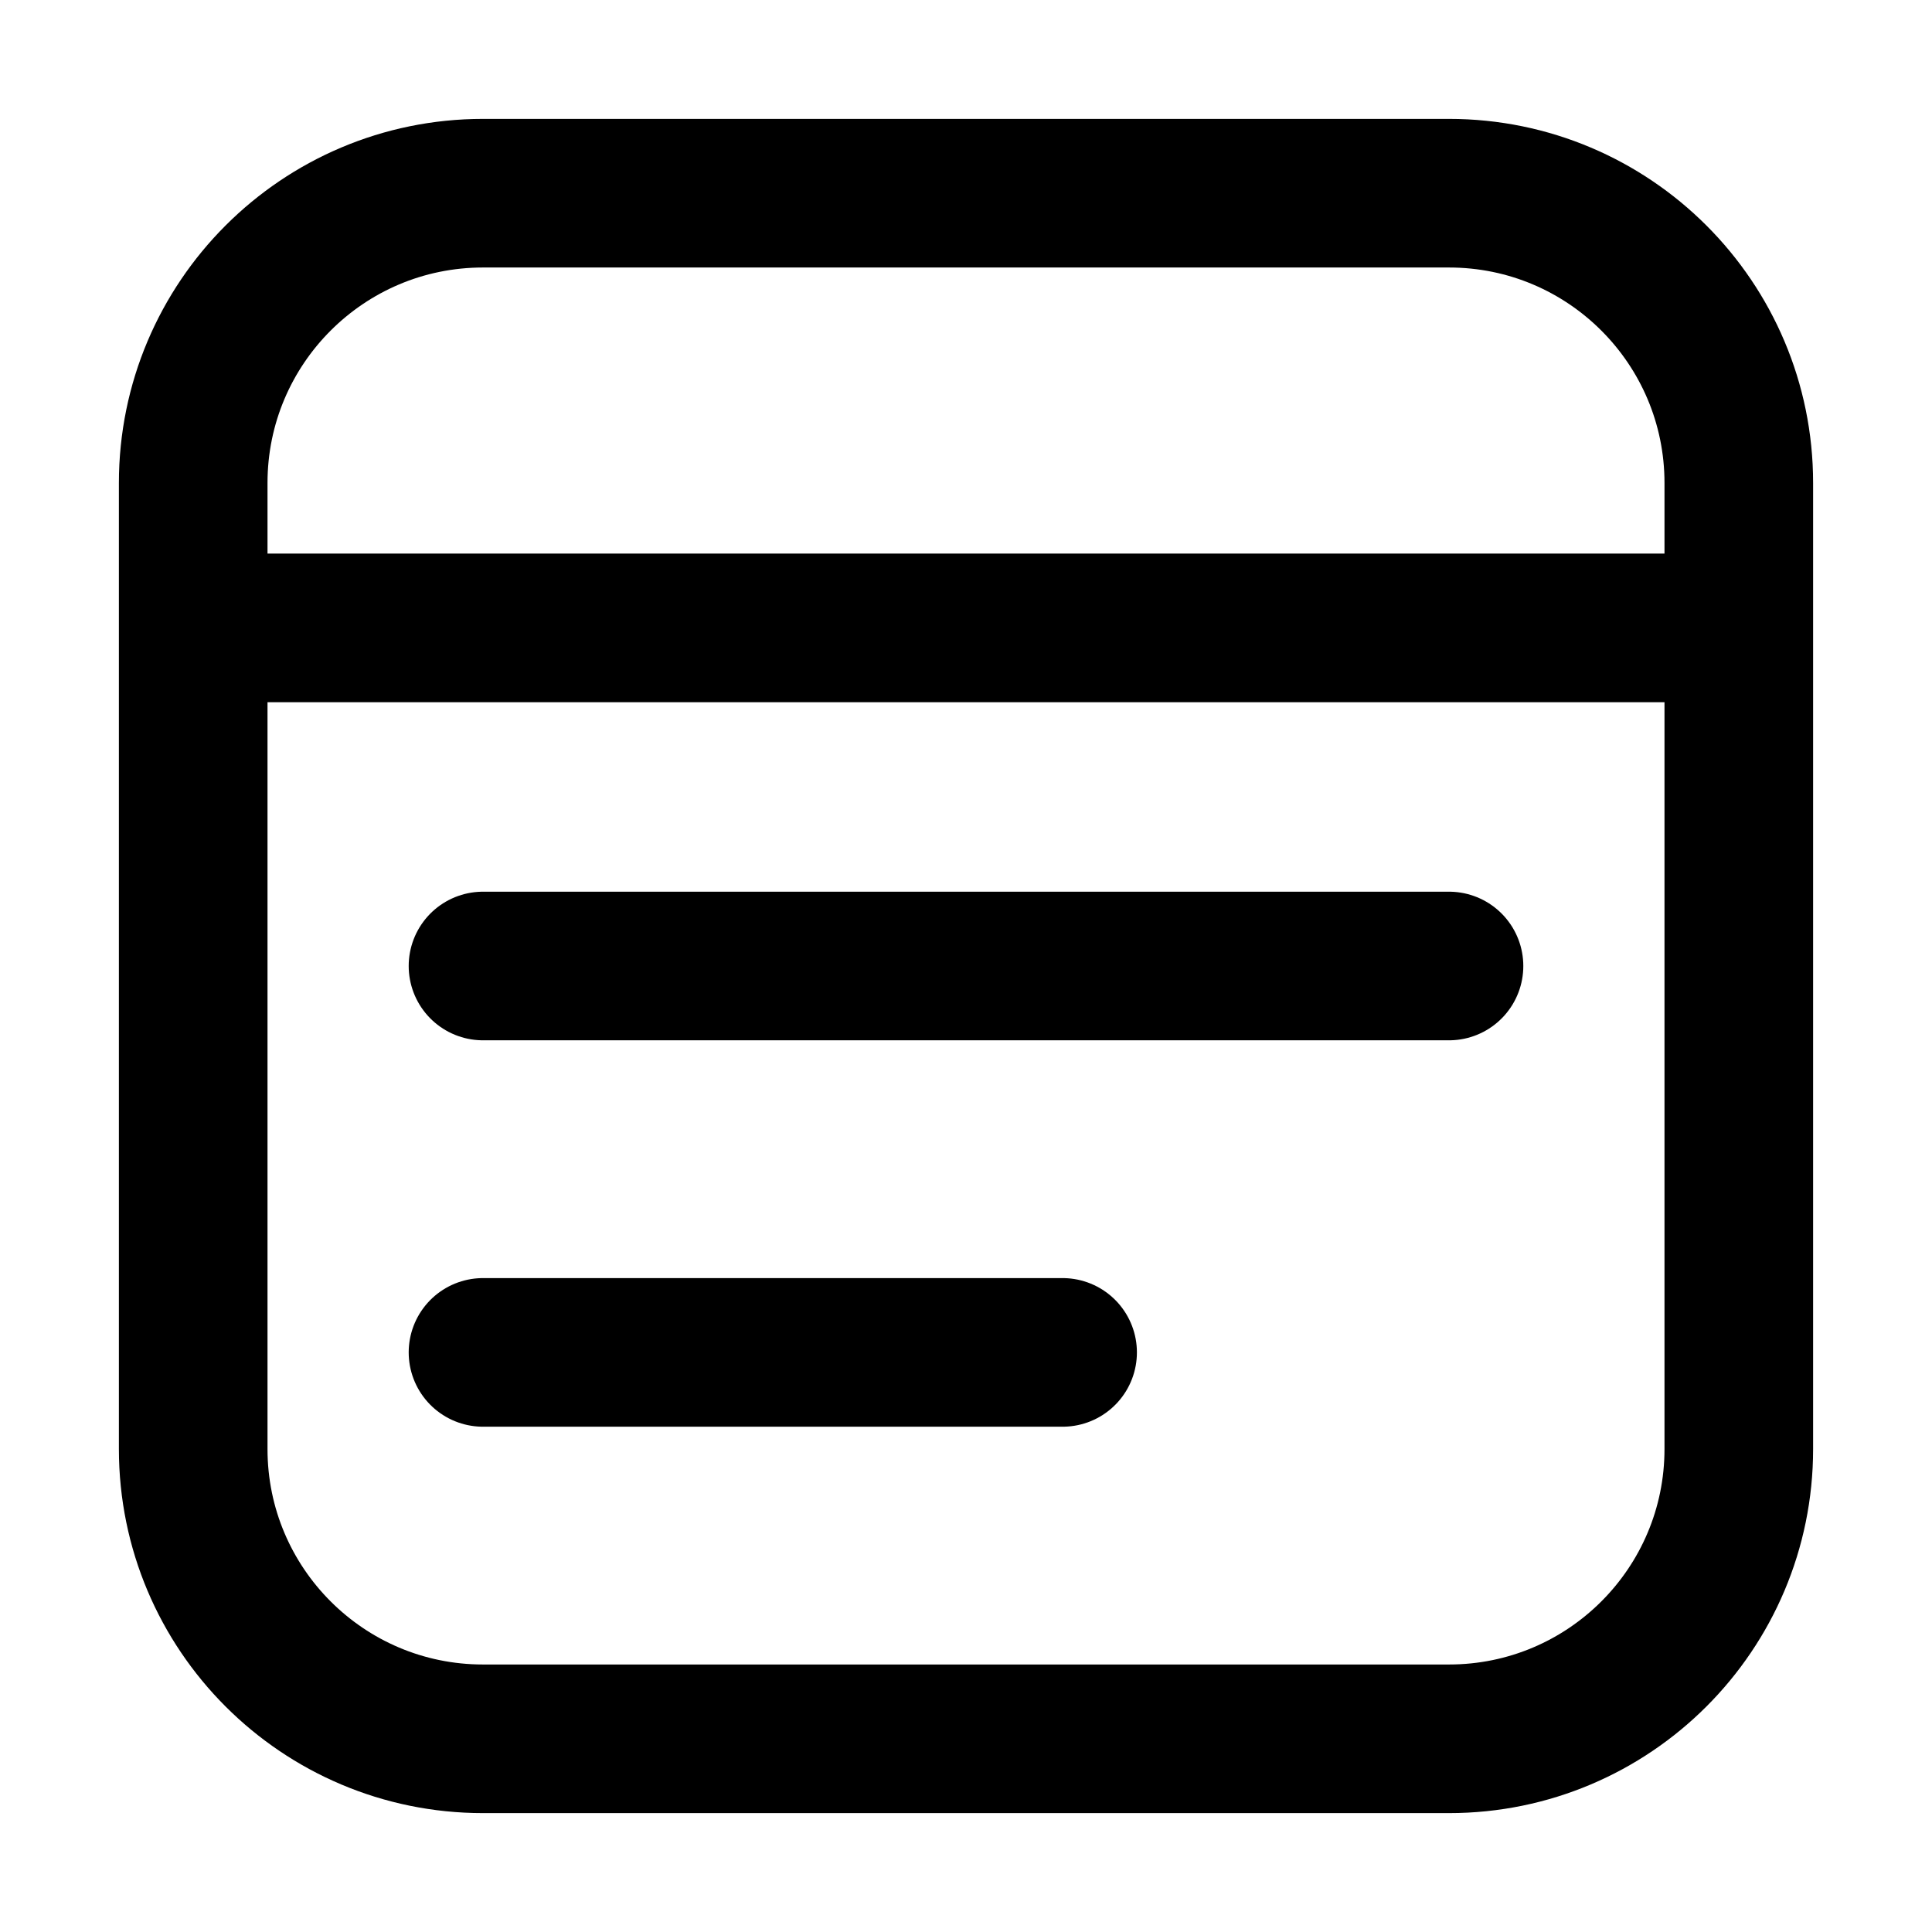
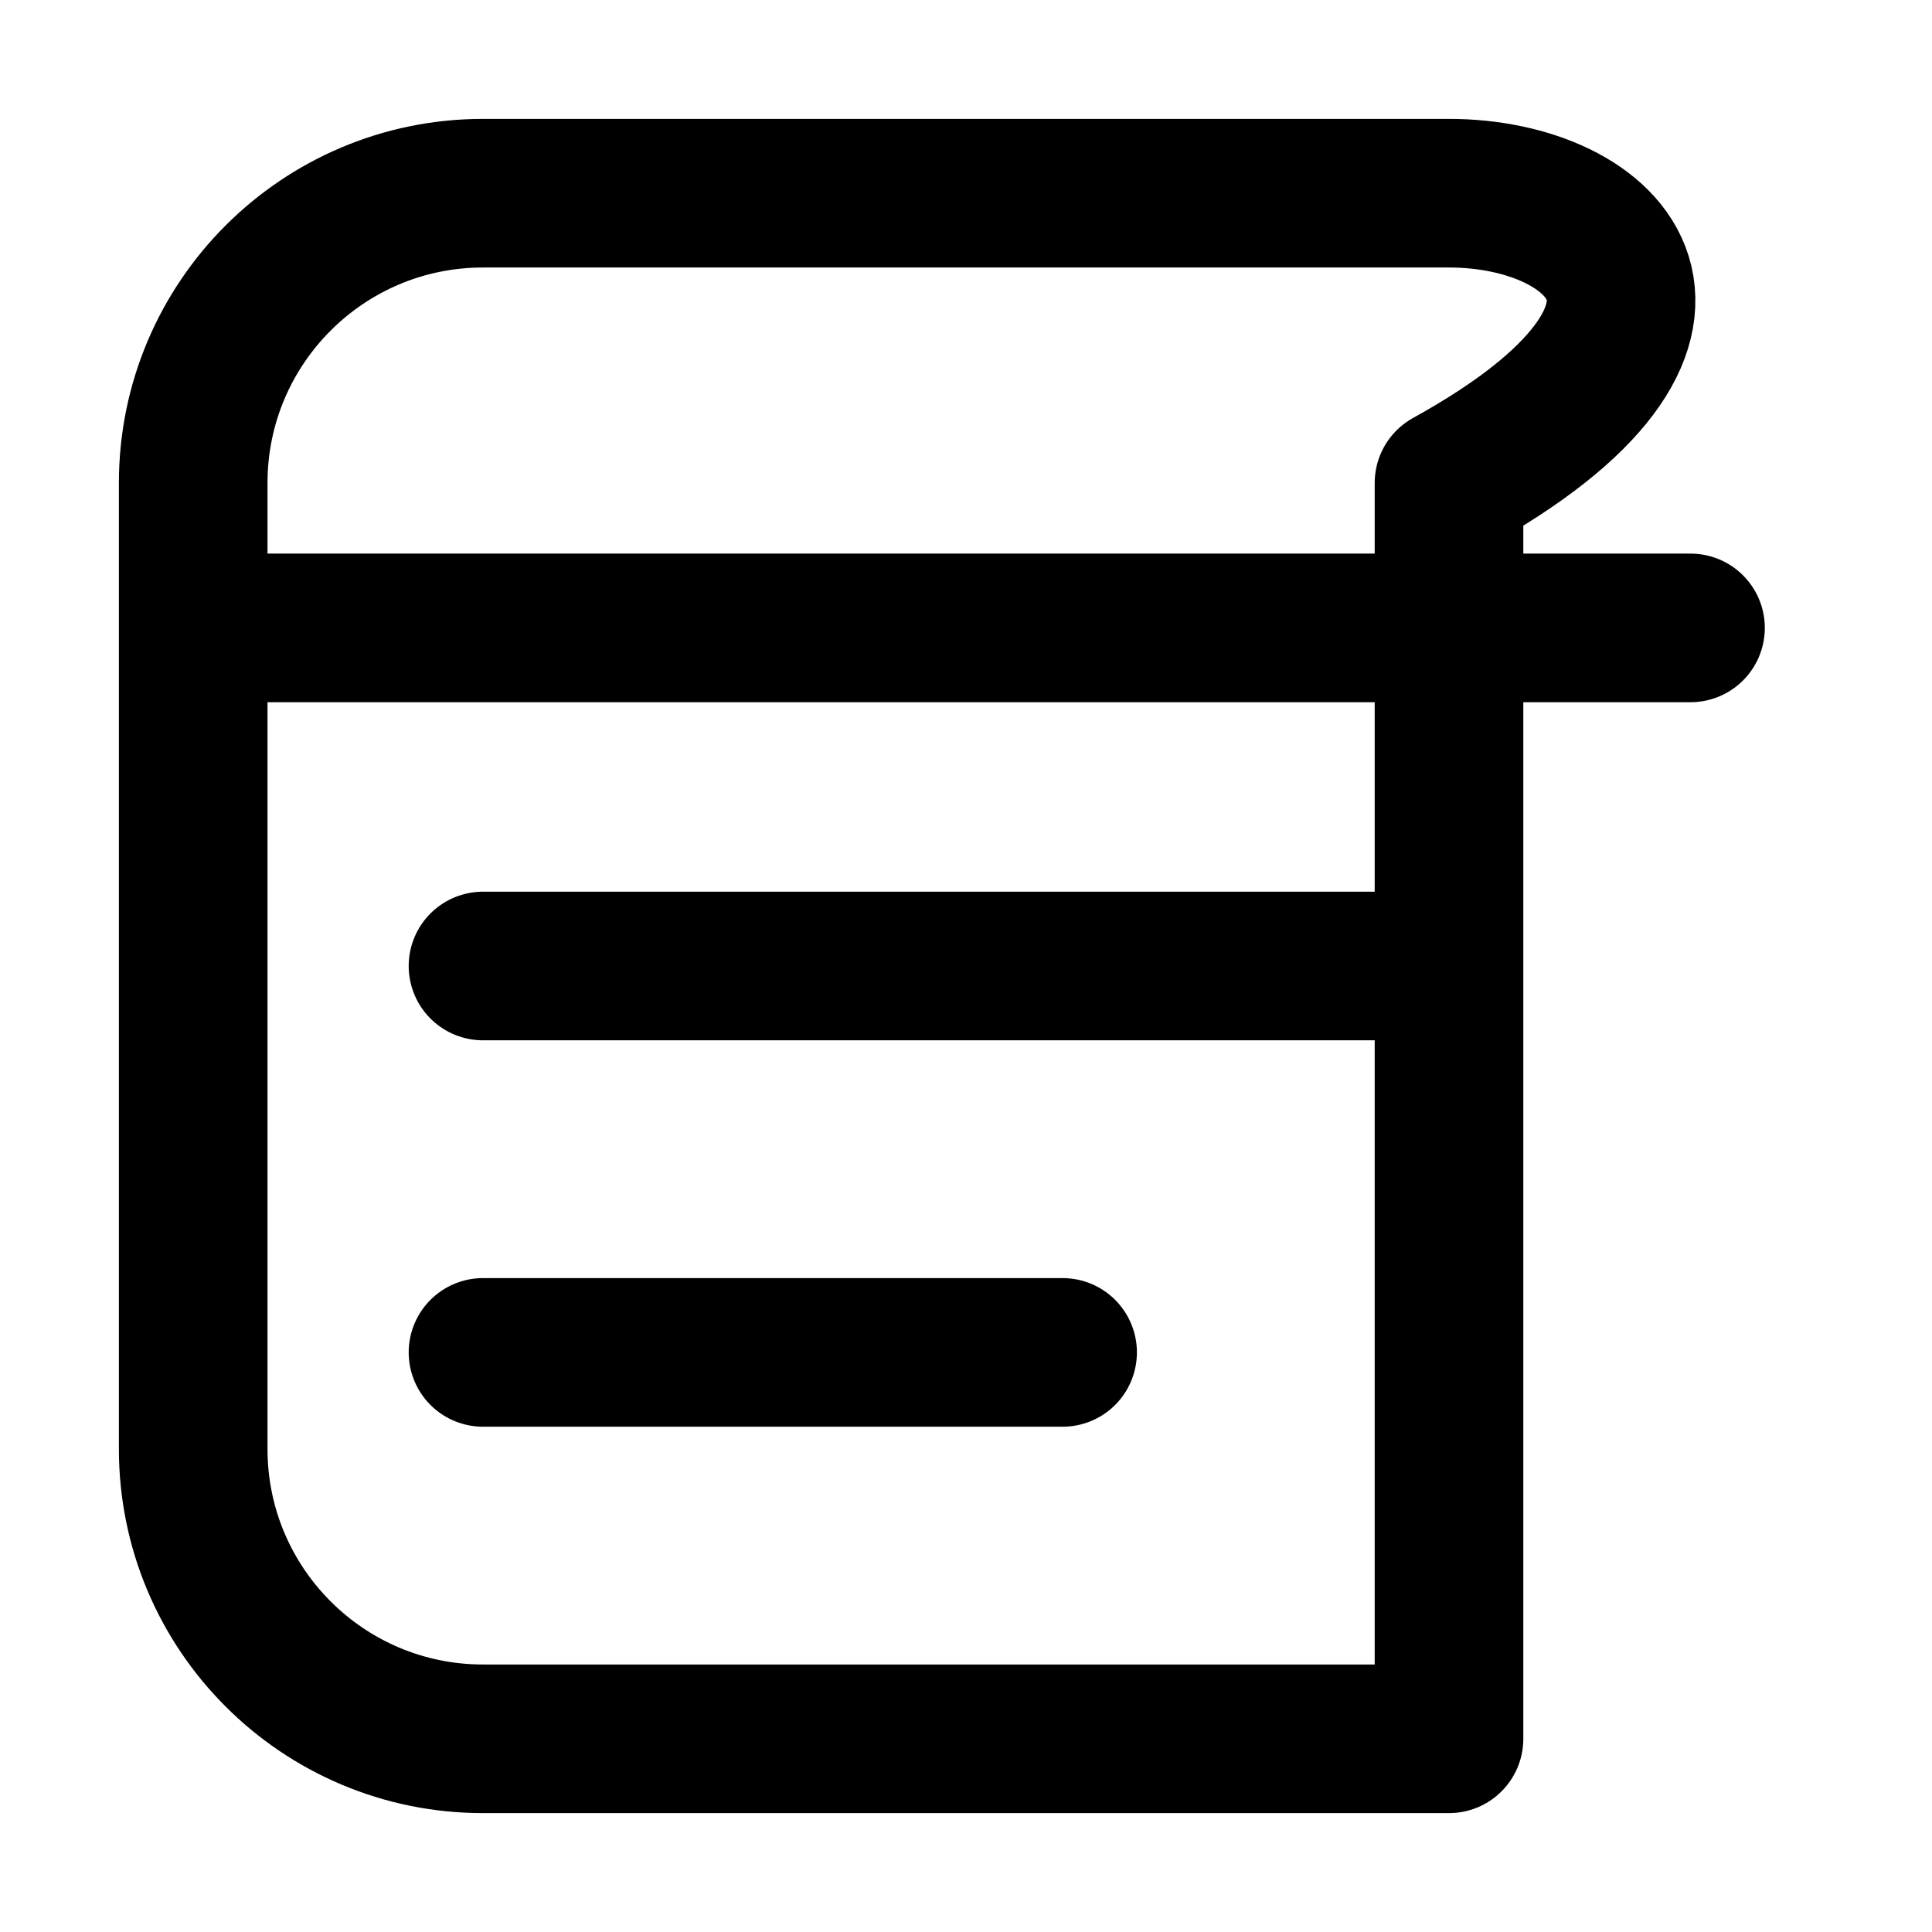
<svg xmlns="http://www.w3.org/2000/svg" width="26" height="26" viewBox="0 0 26 26" fill="none">
-   <path d="M3.25 8.45H22.75M19.5 13H6.5M14.3 18.2H6.5M6.5 23.4H19.5C21.654 23.4 23.4 21.654 23.4 19.5V6.5C23.4 4.346 21.654 2.6 19.5 2.6H6.5C4.346 2.6 2.6 4.346 2.6 6.5V19.5C2.6 21.654 4.346 23.4 6.5 23.4Z" stroke="black" stroke-width="2" stroke-linecap="round" stroke-linejoin="round" />
+   <path d="M3.25 8.45H22.75M19.5 13H6.5M14.3 18.2H6.5M6.5 23.4H19.5V6.5C23.4 4.346 21.654 2.6 19.5 2.6H6.5C4.346 2.6 2.6 4.346 2.6 6.5V19.5C2.6 21.654 4.346 23.4 6.5 23.4Z" stroke="black" stroke-width="2" stroke-linecap="round" stroke-linejoin="round" />
</svg>